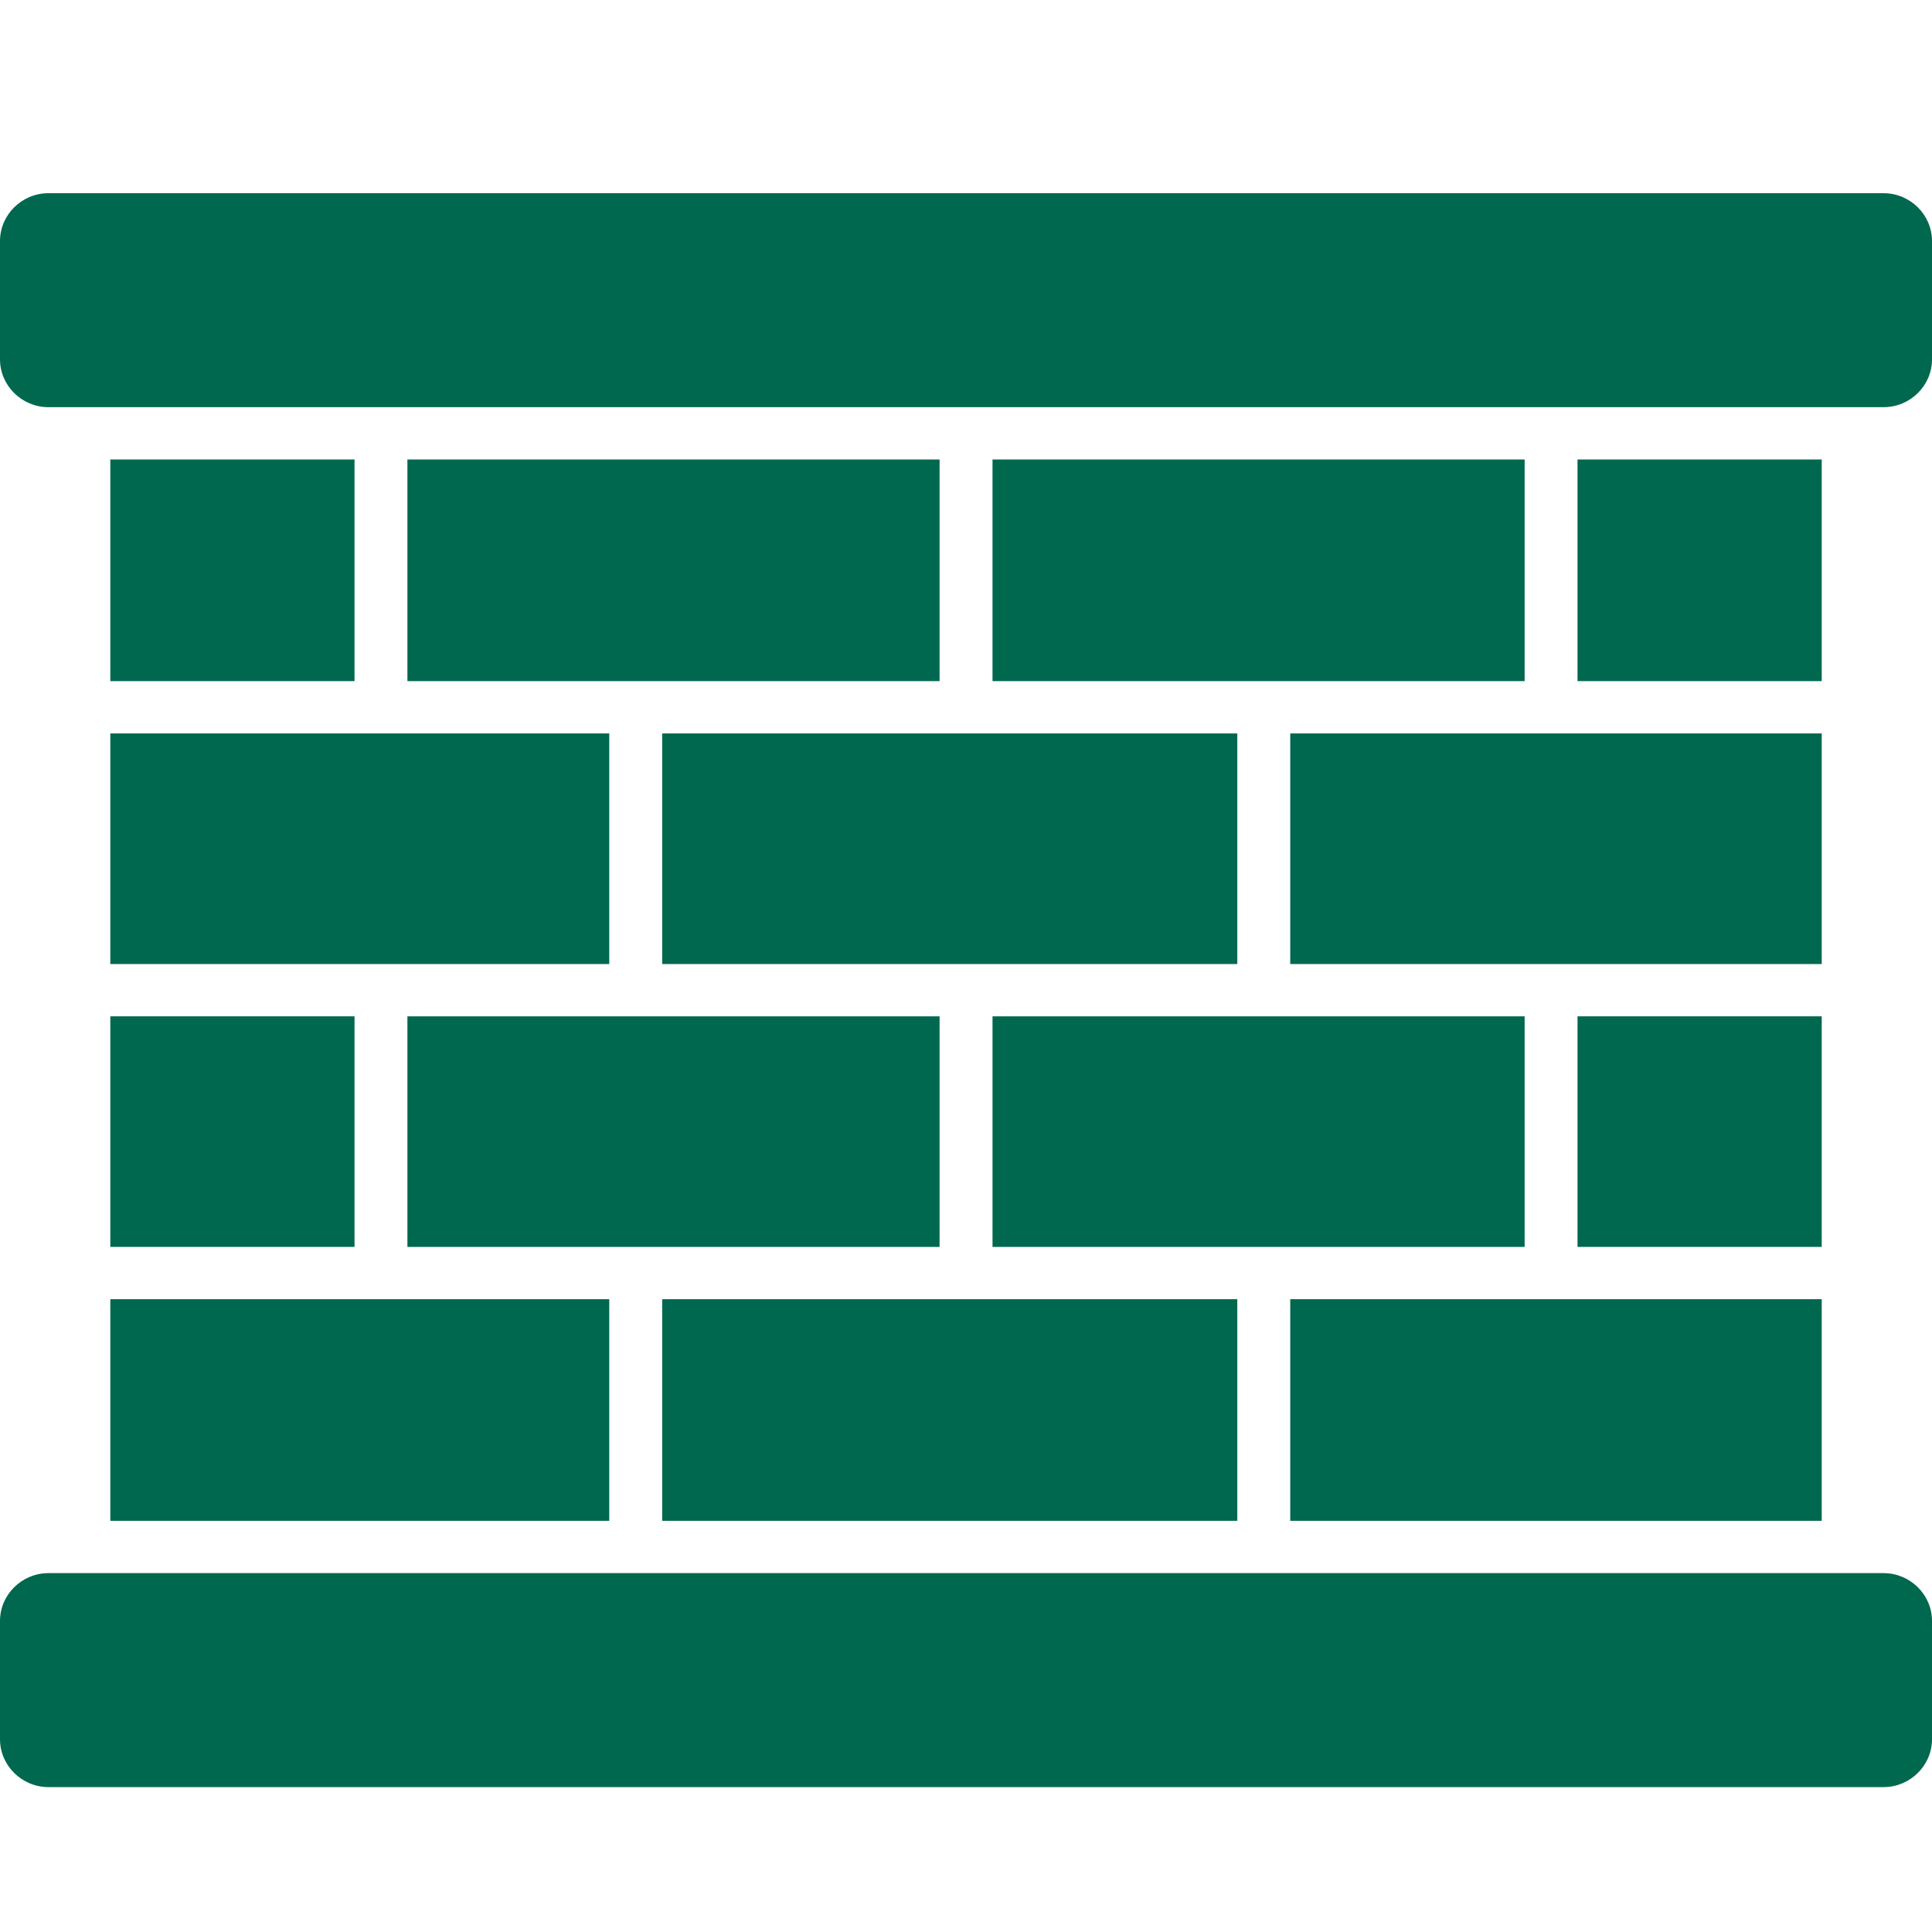
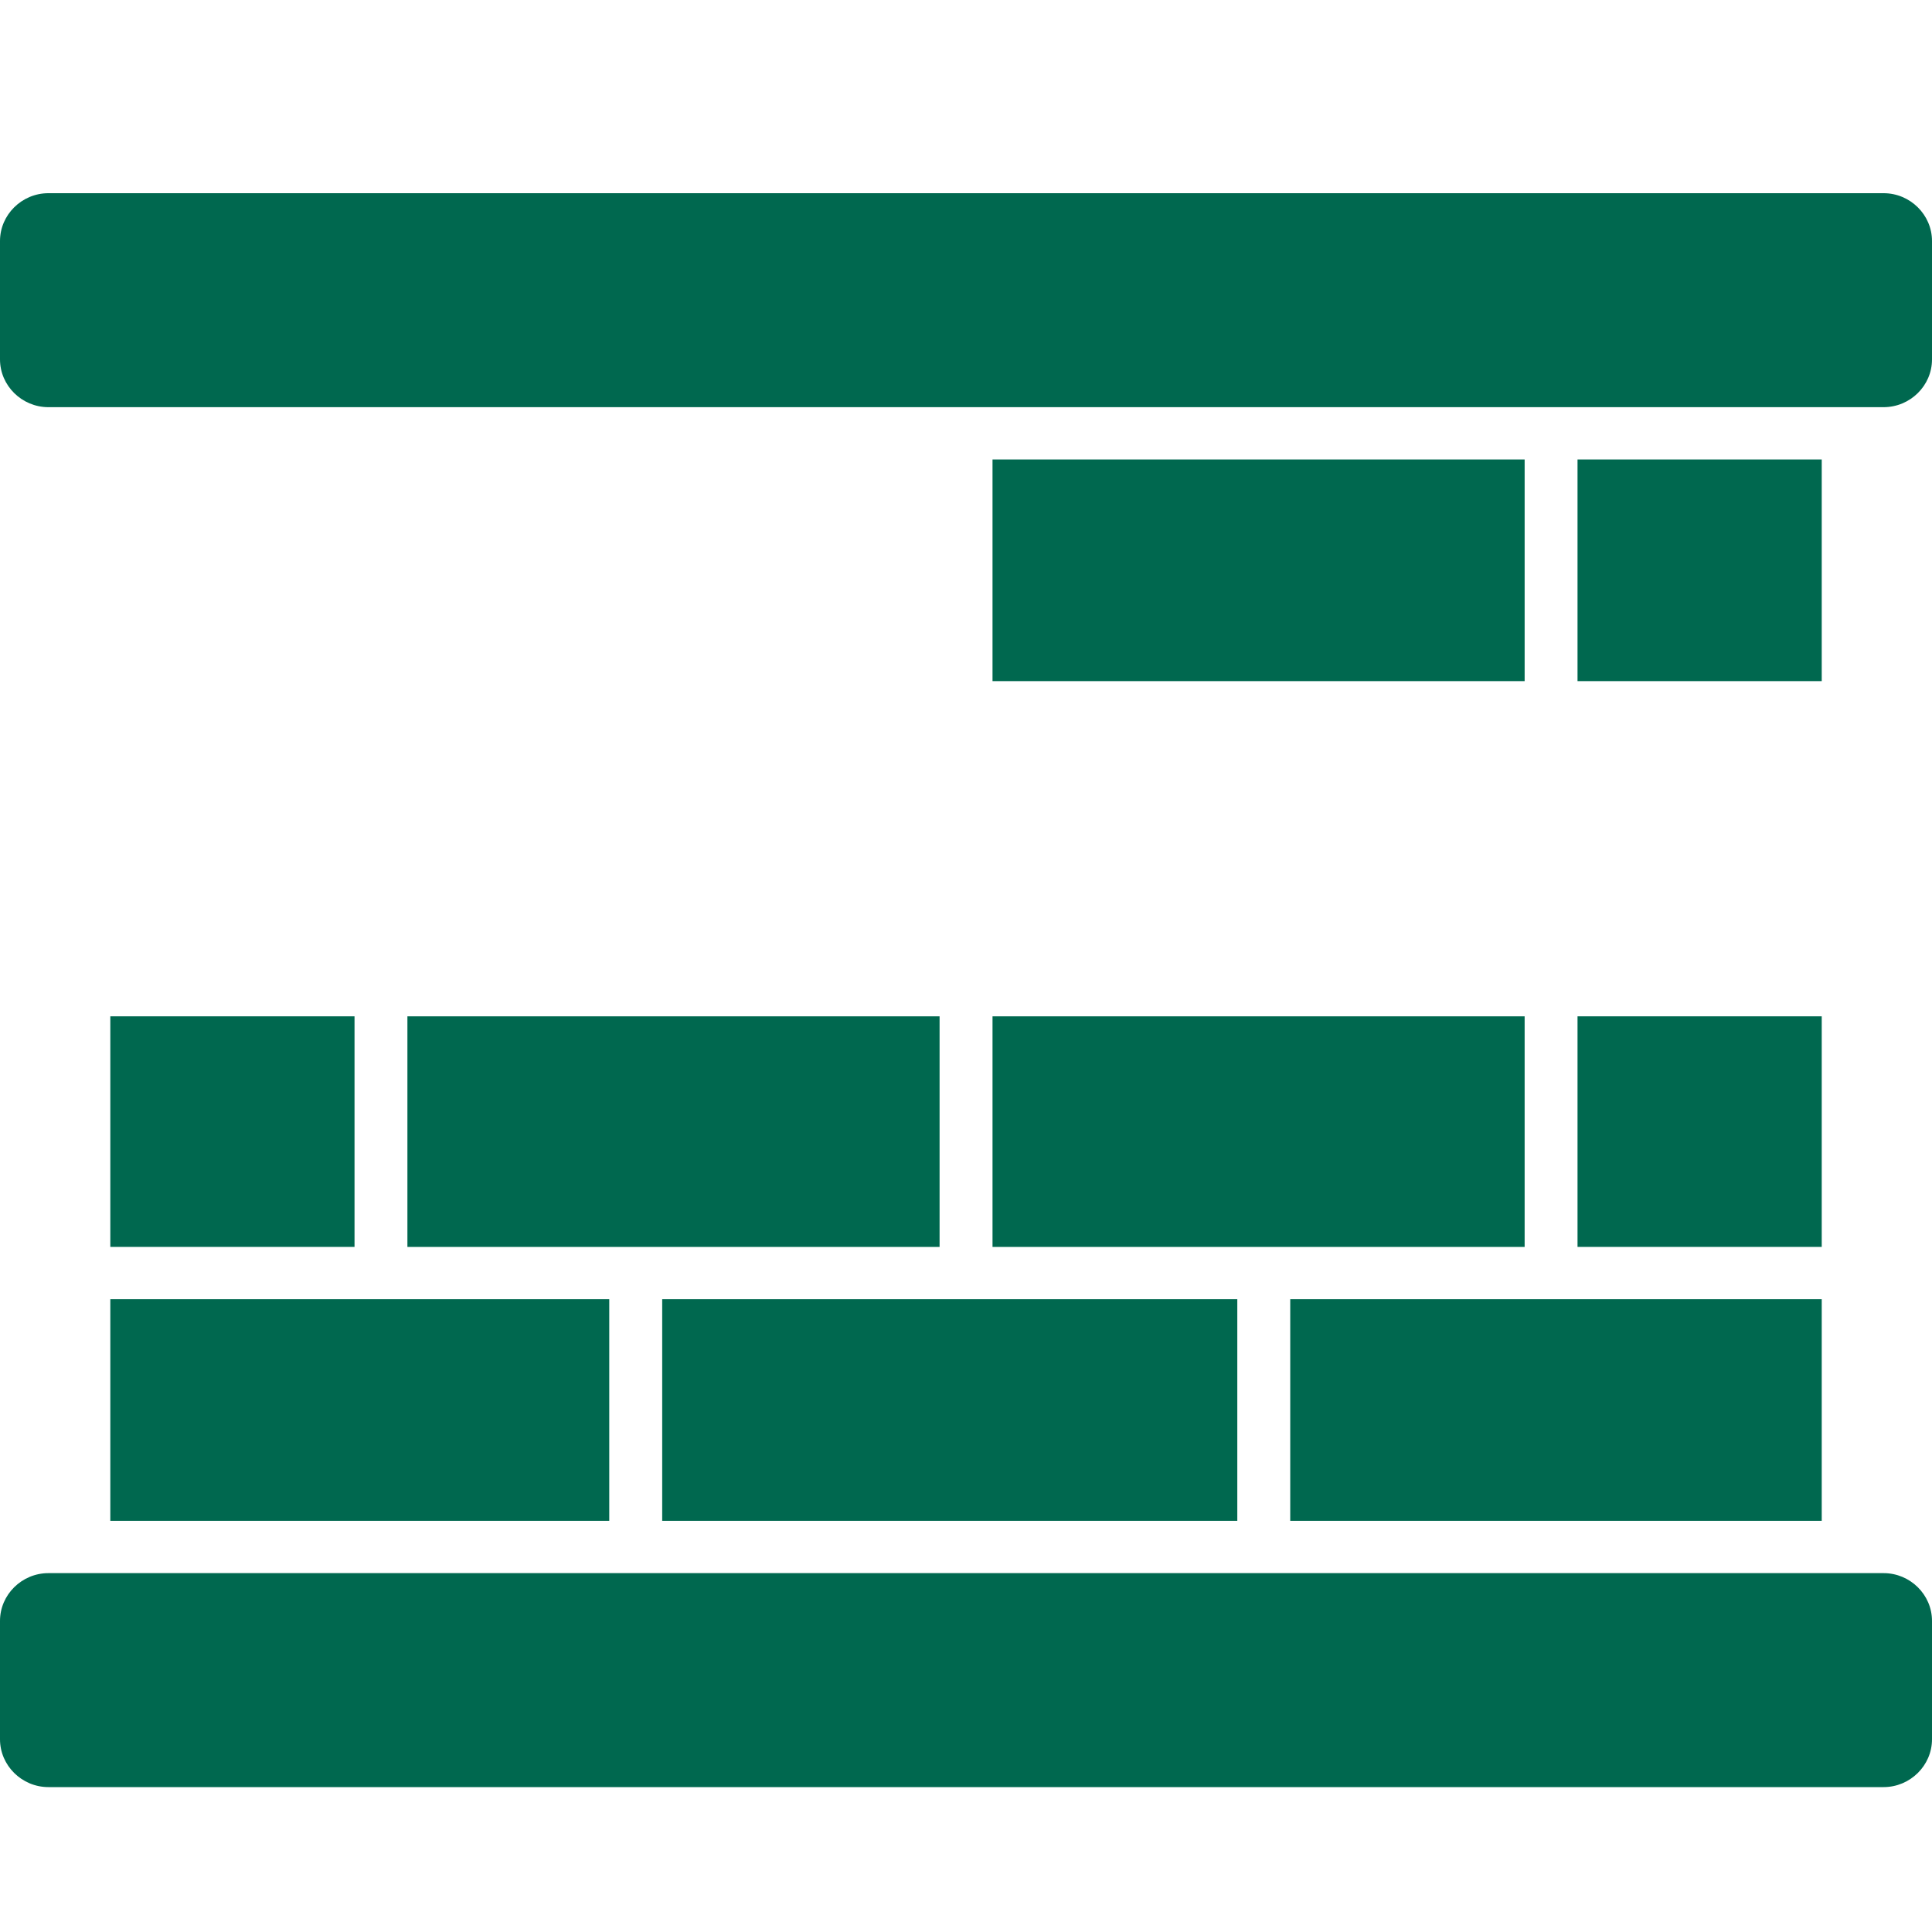
<svg xmlns="http://www.w3.org/2000/svg" width="40" height="40" viewBox="0 0 40 40" fill="none">
  <path fill-rule="evenodd" clip-rule="evenodd" d="M40 7.442V4.99C40 4.446 39.548 4 38.998 4H1.002C0.452 4 0 4.446 0 4.99V7.441C0 7.984 0.452 8.43 1.002 8.43H38.998C39.548 8.43 40 7.985 40 7.442Z" fill="#00684F" />
-   <path fill-rule="evenodd" clip-rule="evenodd" d="M2.284 9.513H7.34V14.102H2.284V9.513Z" fill="#00684F" />
-   <path fill-rule="evenodd" clip-rule="evenodd" d="M19.453 14.102V9.513H8.435V14.102H19.453Z" fill="#00684F" />
  <path fill-rule="evenodd" clip-rule="evenodd" d="M31.566 14.102V9.513H20.549V14.102H31.566Z" fill="#00684F" />
  <path fill-rule="evenodd" clip-rule="evenodd" d="M32.661 9.513H37.717V14.102H32.661V9.513Z" fill="#00684F" />
-   <path fill-rule="evenodd" clip-rule="evenodd" d="M37.717 19.959V15.185C37.113 15.185 27.317 15.185 26.713 15.185V19.959H37.717Z" fill="#00684F" />
-   <path fill-rule="evenodd" clip-rule="evenodd" d="M25.617 19.959V15.185C25.455 15.185 14.027 15.185 13.71 15.185V19.959H25.617Z" fill="#00684F" />
-   <path fill-rule="evenodd" clip-rule="evenodd" d="M12.614 19.959V15.185C12.569 15.185 2.669 15.185 2.284 15.185V19.959H12.614Z" fill="#00684F" />
  <path fill-rule="evenodd" clip-rule="evenodd" d="M2.284 21.042H7.34V25.816H2.284V21.042Z" fill="#00684F" />
  <path fill-rule="evenodd" clip-rule="evenodd" d="M19.453 25.816V21.042C19.304 21.042 8.584 21.042 8.435 21.042V25.816H19.453Z" fill="#00684F" />
  <path fill-rule="evenodd" clip-rule="evenodd" d="M31.566 25.816V21.042C30.961 21.042 21.153 21.042 20.549 21.042V25.816H31.566Z" fill="#00684F" />
  <path fill-rule="evenodd" clip-rule="evenodd" d="M32.661 21.042H37.717V25.816H32.661V21.042Z" fill="#00684F" />
  <path fill-rule="evenodd" clip-rule="evenodd" d="M37.717 31.487V26.898C37.113 26.898 27.317 26.898 26.713 26.898V31.487H37.717Z" fill="#00684F" />
  <path fill-rule="evenodd" clip-rule="evenodd" d="M25.617 31.487V26.898C25.455 26.898 14.027 26.898 13.71 26.898V31.487H25.617Z" fill="#00684F" />
  <path fill-rule="evenodd" clip-rule="evenodd" d="M12.614 31.487V26.898C12.569 26.898 2.669 26.898 2.284 26.898V31.487H12.614Z" fill="#00684F" />
  <path fill-rule="evenodd" clip-rule="evenodd" d="M1.002 32.57C0.452 32.57 0 33.016 0 33.559V36.01C0 36.553 0.452 37 1.002 37H38.998C39.548 37 40 36.553 40 36.01V33.559C40 33.016 39.548 32.57 38.998 32.57C30.47 32.57 9.537 32.57 1.002 32.57Z" fill="#00684F" />
</svg>